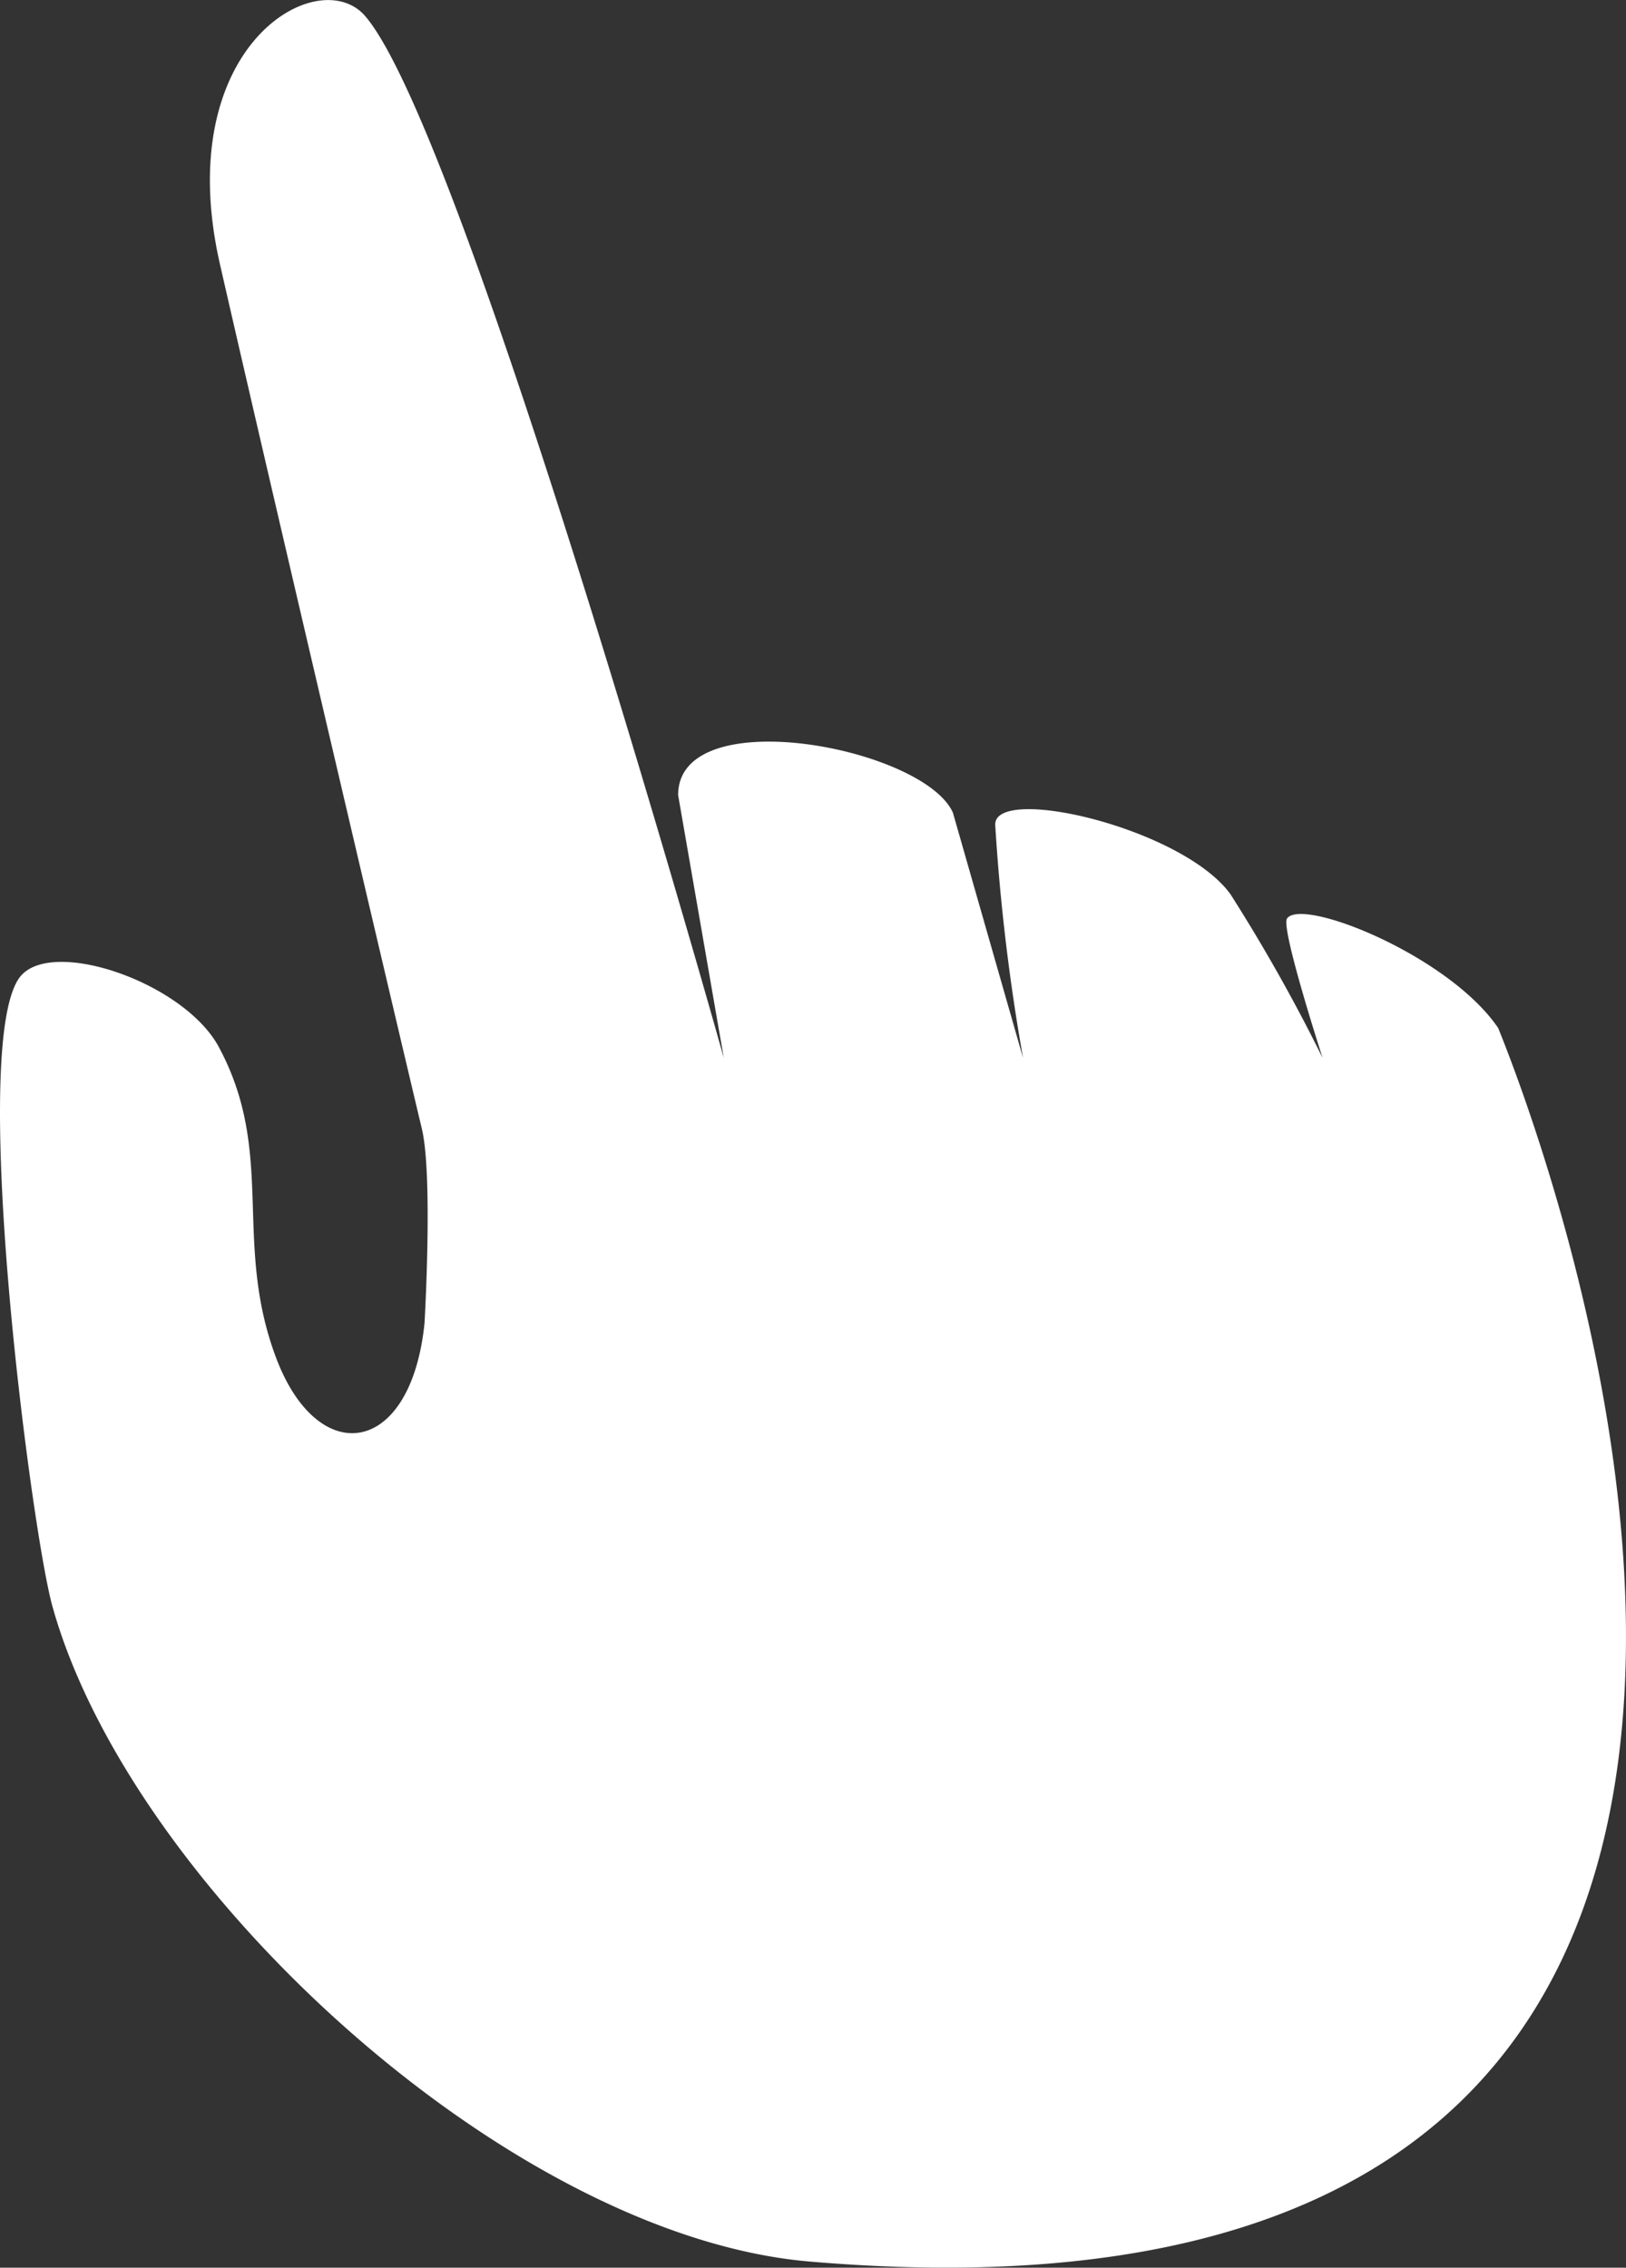
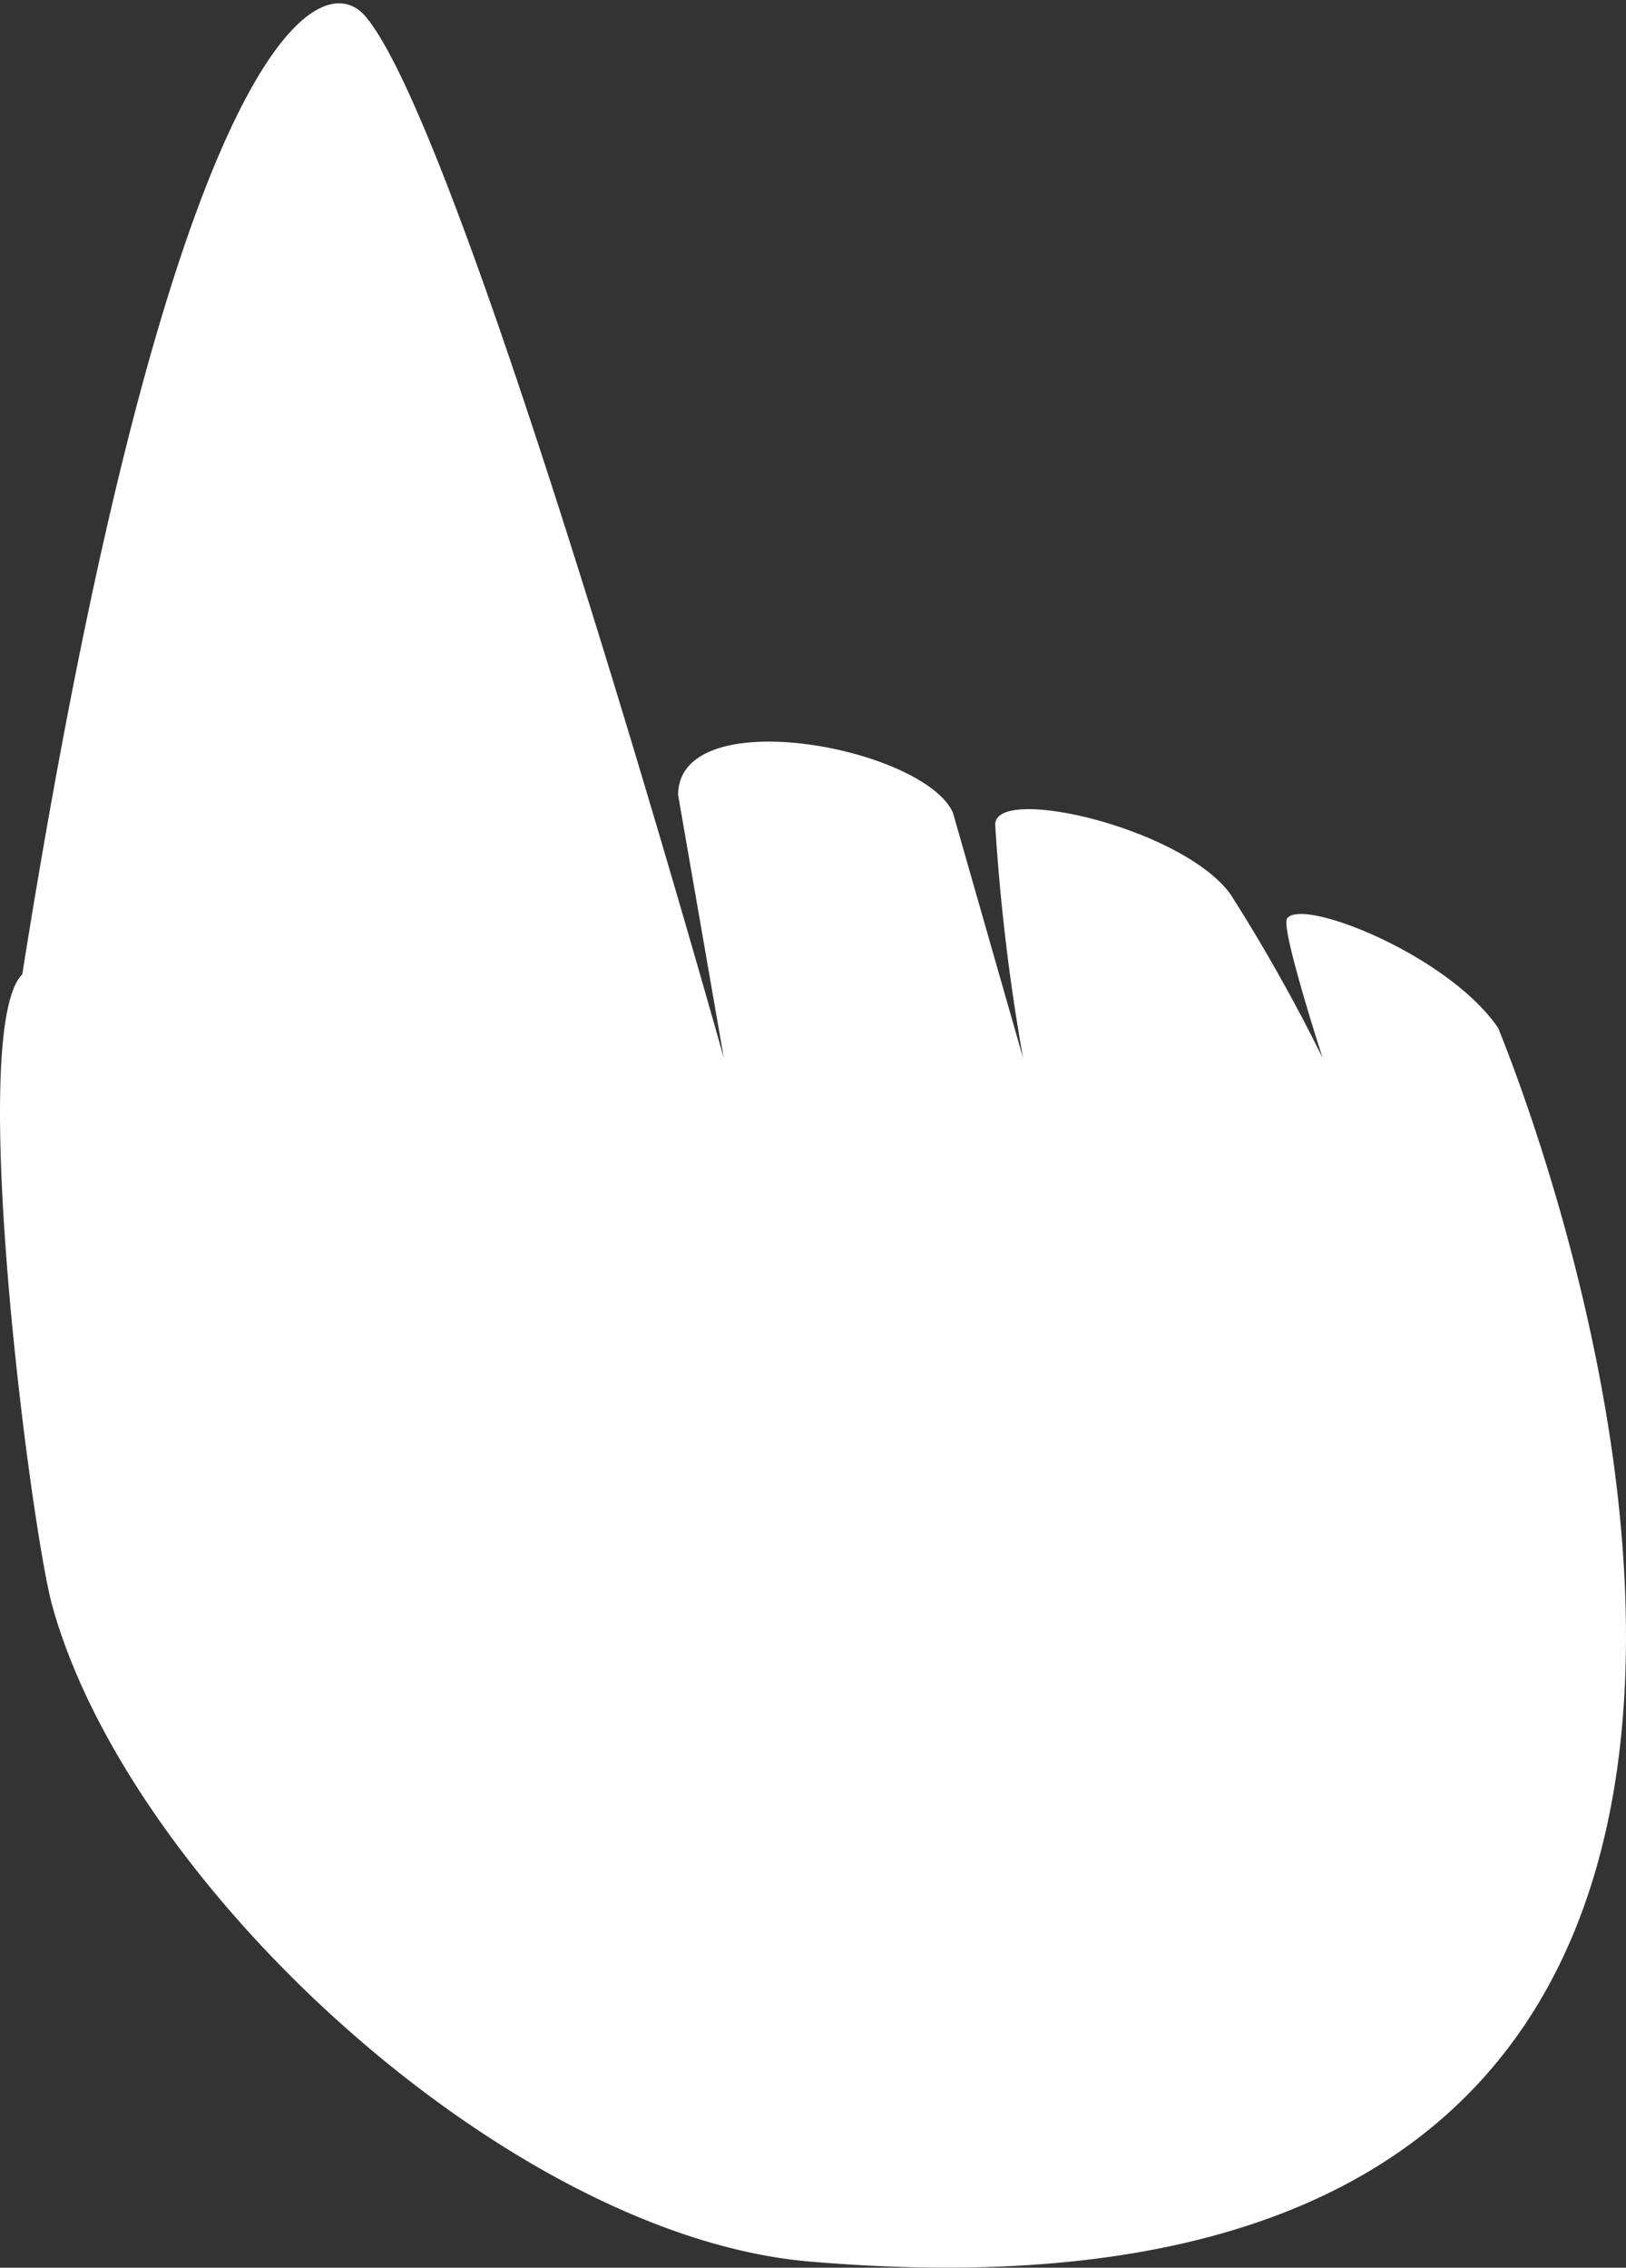
<svg xmlns="http://www.w3.org/2000/svg" viewBox="0 0 58.41 81.46">
  <rect x="0" y="0" width="58.41" height="81.46" fill="#333333" stroke="none" />
  <defs>
    <style>.cls-1{fill:#fff;}</style>
  </defs>
  <title>Fichier 6</title>
  <g id="Calque_2" data-name="Calque 2">
    <g id="Layer_4" data-name="Layer 4">
-       <path class="cls-1" d="M29.1,81.24C18.3,80.33,4.68,67.78,1.88,57.69,1.11,54.91-1.21,37,.8,35c1.26-1.27,5.84.34,7.06,2.61,2.06,3.83.49,7,2.06,11.17,1.51,4,4.84,3.54,5.33-1.25,0,0,.31-5.32-.1-7-.69-2.88-5.2-22.07-7.24-31C6.1,1.66,11.44-1.38,13.12.58,16.71,4.76,26,38,26,38l-1.64-9.44c0-3.39,8.81-1.72,9.87.63L36.75,38a73.7,73.7,0,0,1-1-8.38c0-1.44,6.72.12,8.45,2.5A61.84,61.84,0,0,1,47.51,38s-1.5-4.63-1.28-5c.52-.79,5.82,1.32,7.59,3.93C53.82,37,74.19,85.07,29.1,81.24Z" />
+       <path class="cls-1" d="M29.1,81.24C18.3,80.33,4.68,67.78,1.88,57.69,1.11,54.91-1.21,37,.8,35C6.1,1.66,11.44-1.38,13.12.58,16.71,4.76,26,38,26,38l-1.64-9.44c0-3.39,8.81-1.72,9.87.63L36.75,38a73.7,73.7,0,0,1-1-8.38c0-1.44,6.72.12,8.45,2.5A61.84,61.84,0,0,1,47.51,38s-1.5-4.63-1.28-5c.52-.79,5.82,1.32,7.59,3.93C53.82,37,74.19,85.07,29.1,81.24Z" />
    </g>
  </g>
</svg>